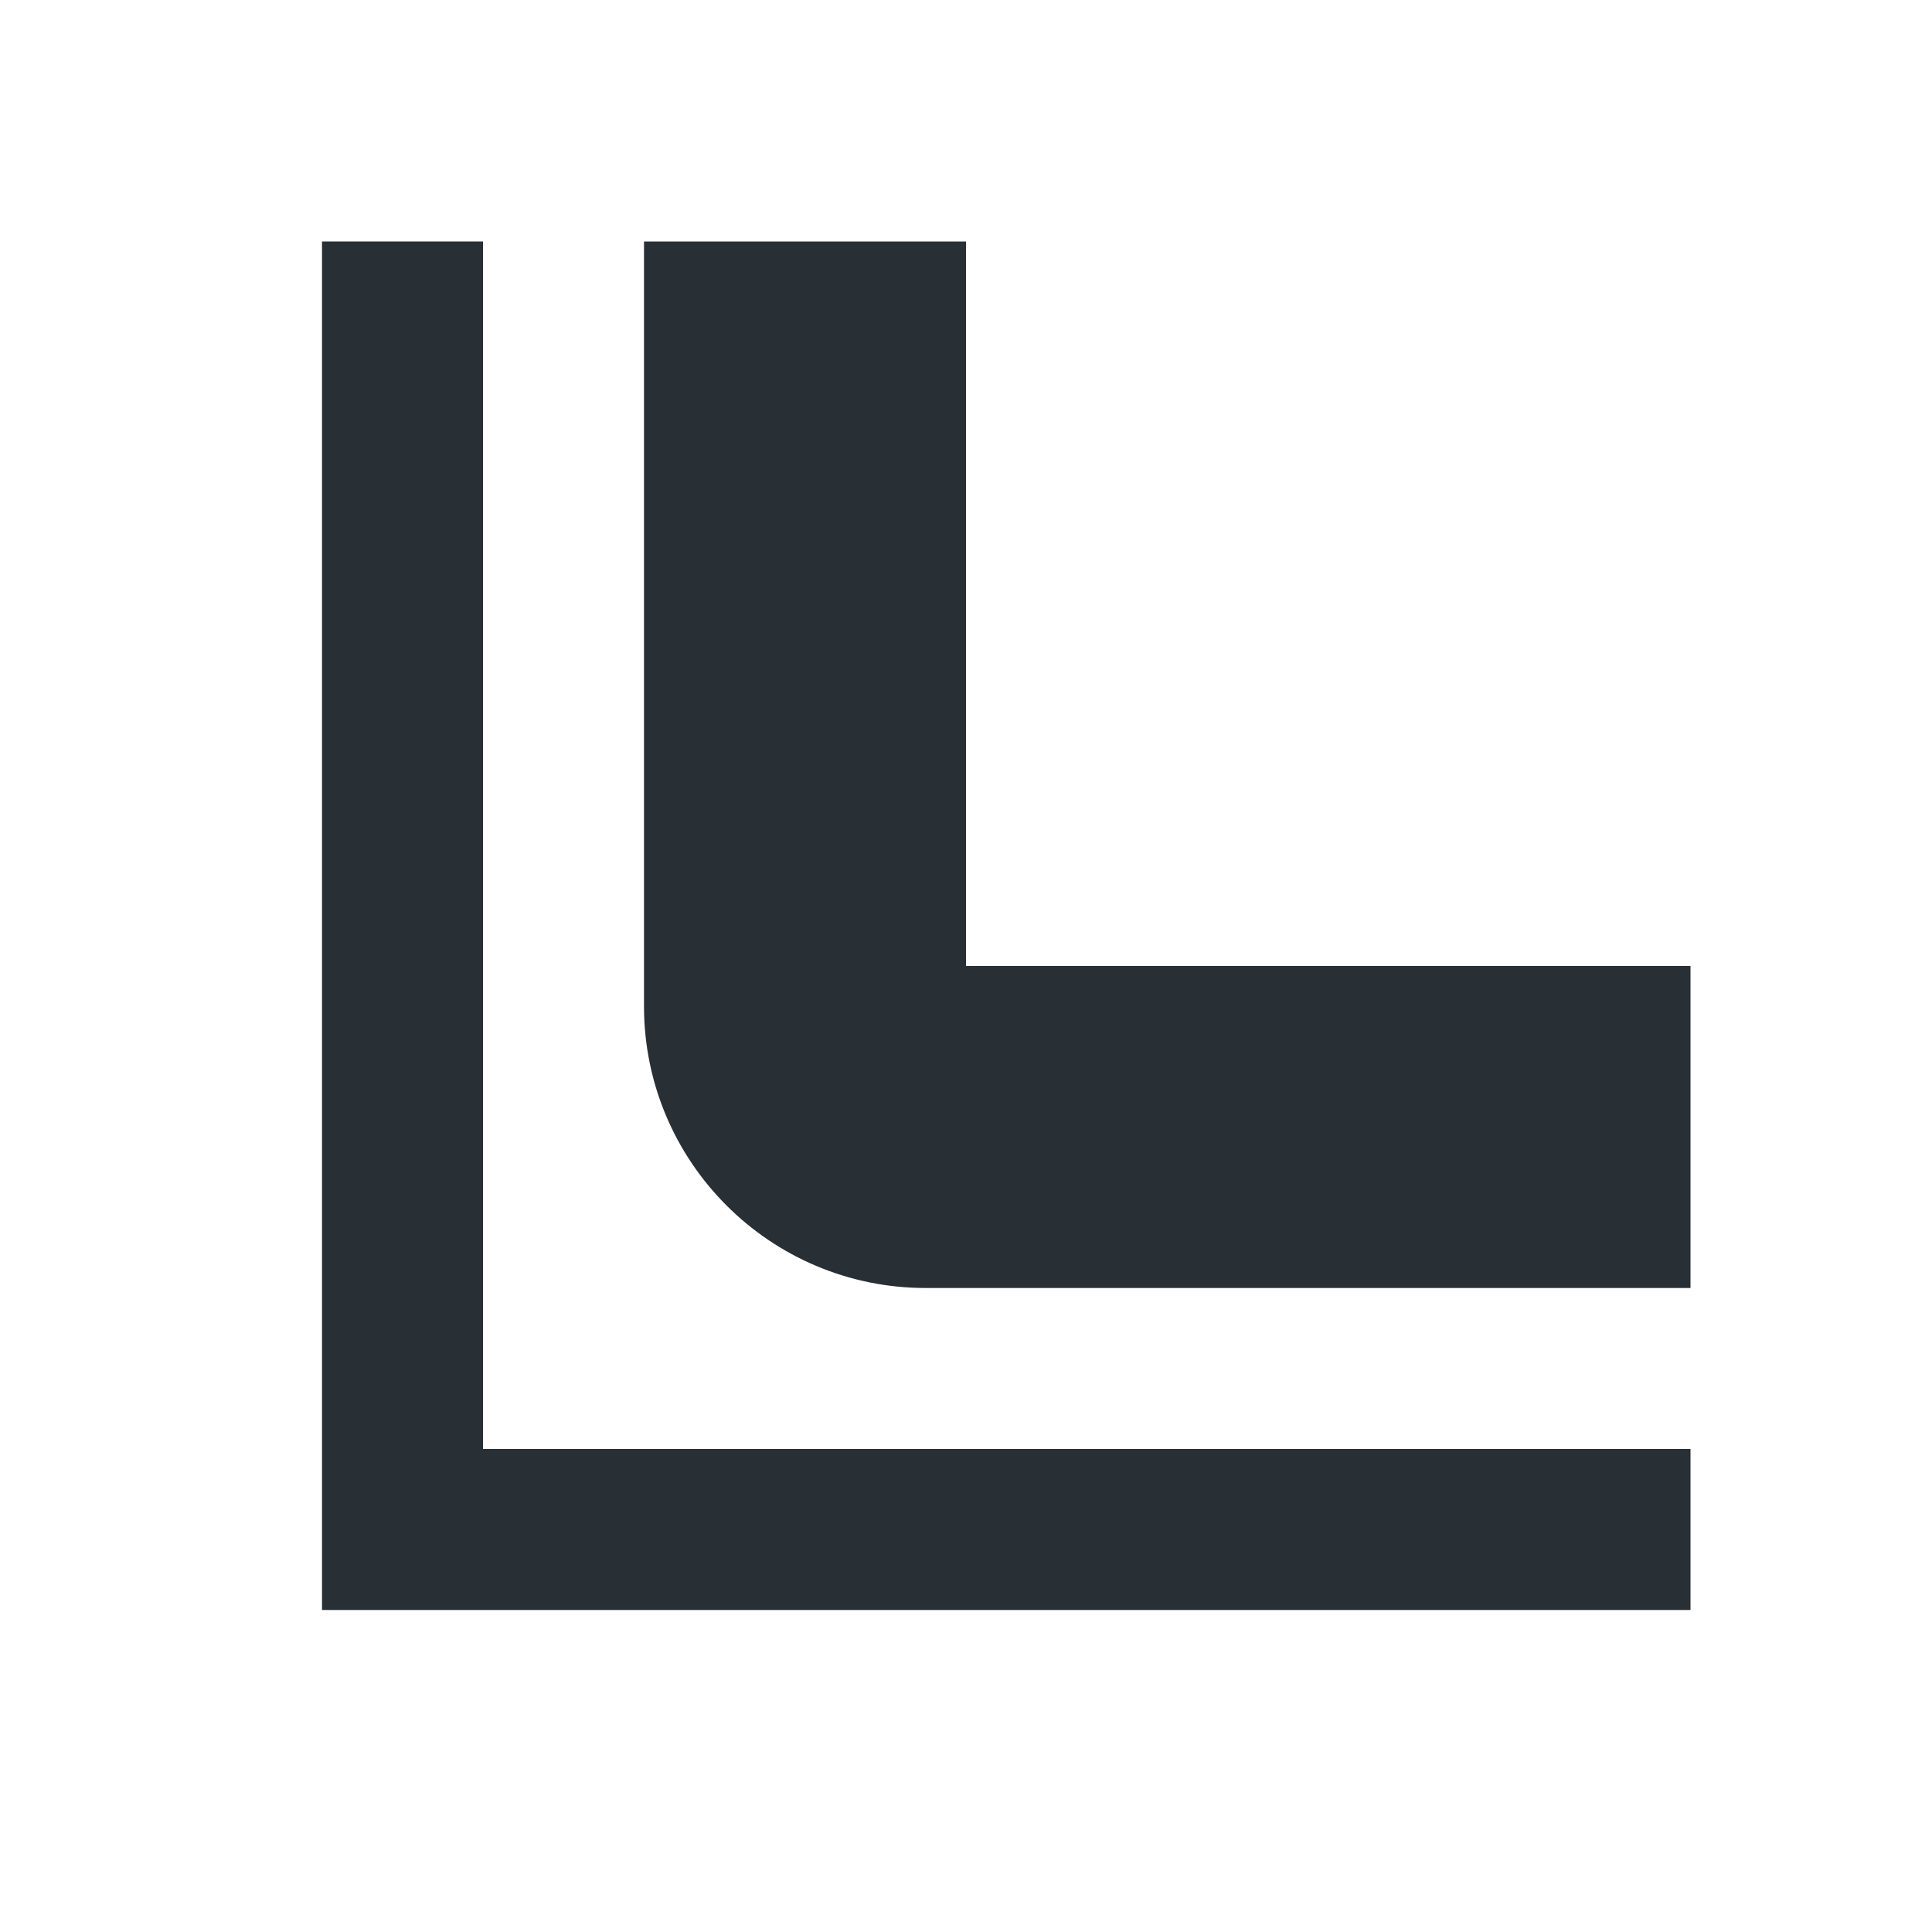
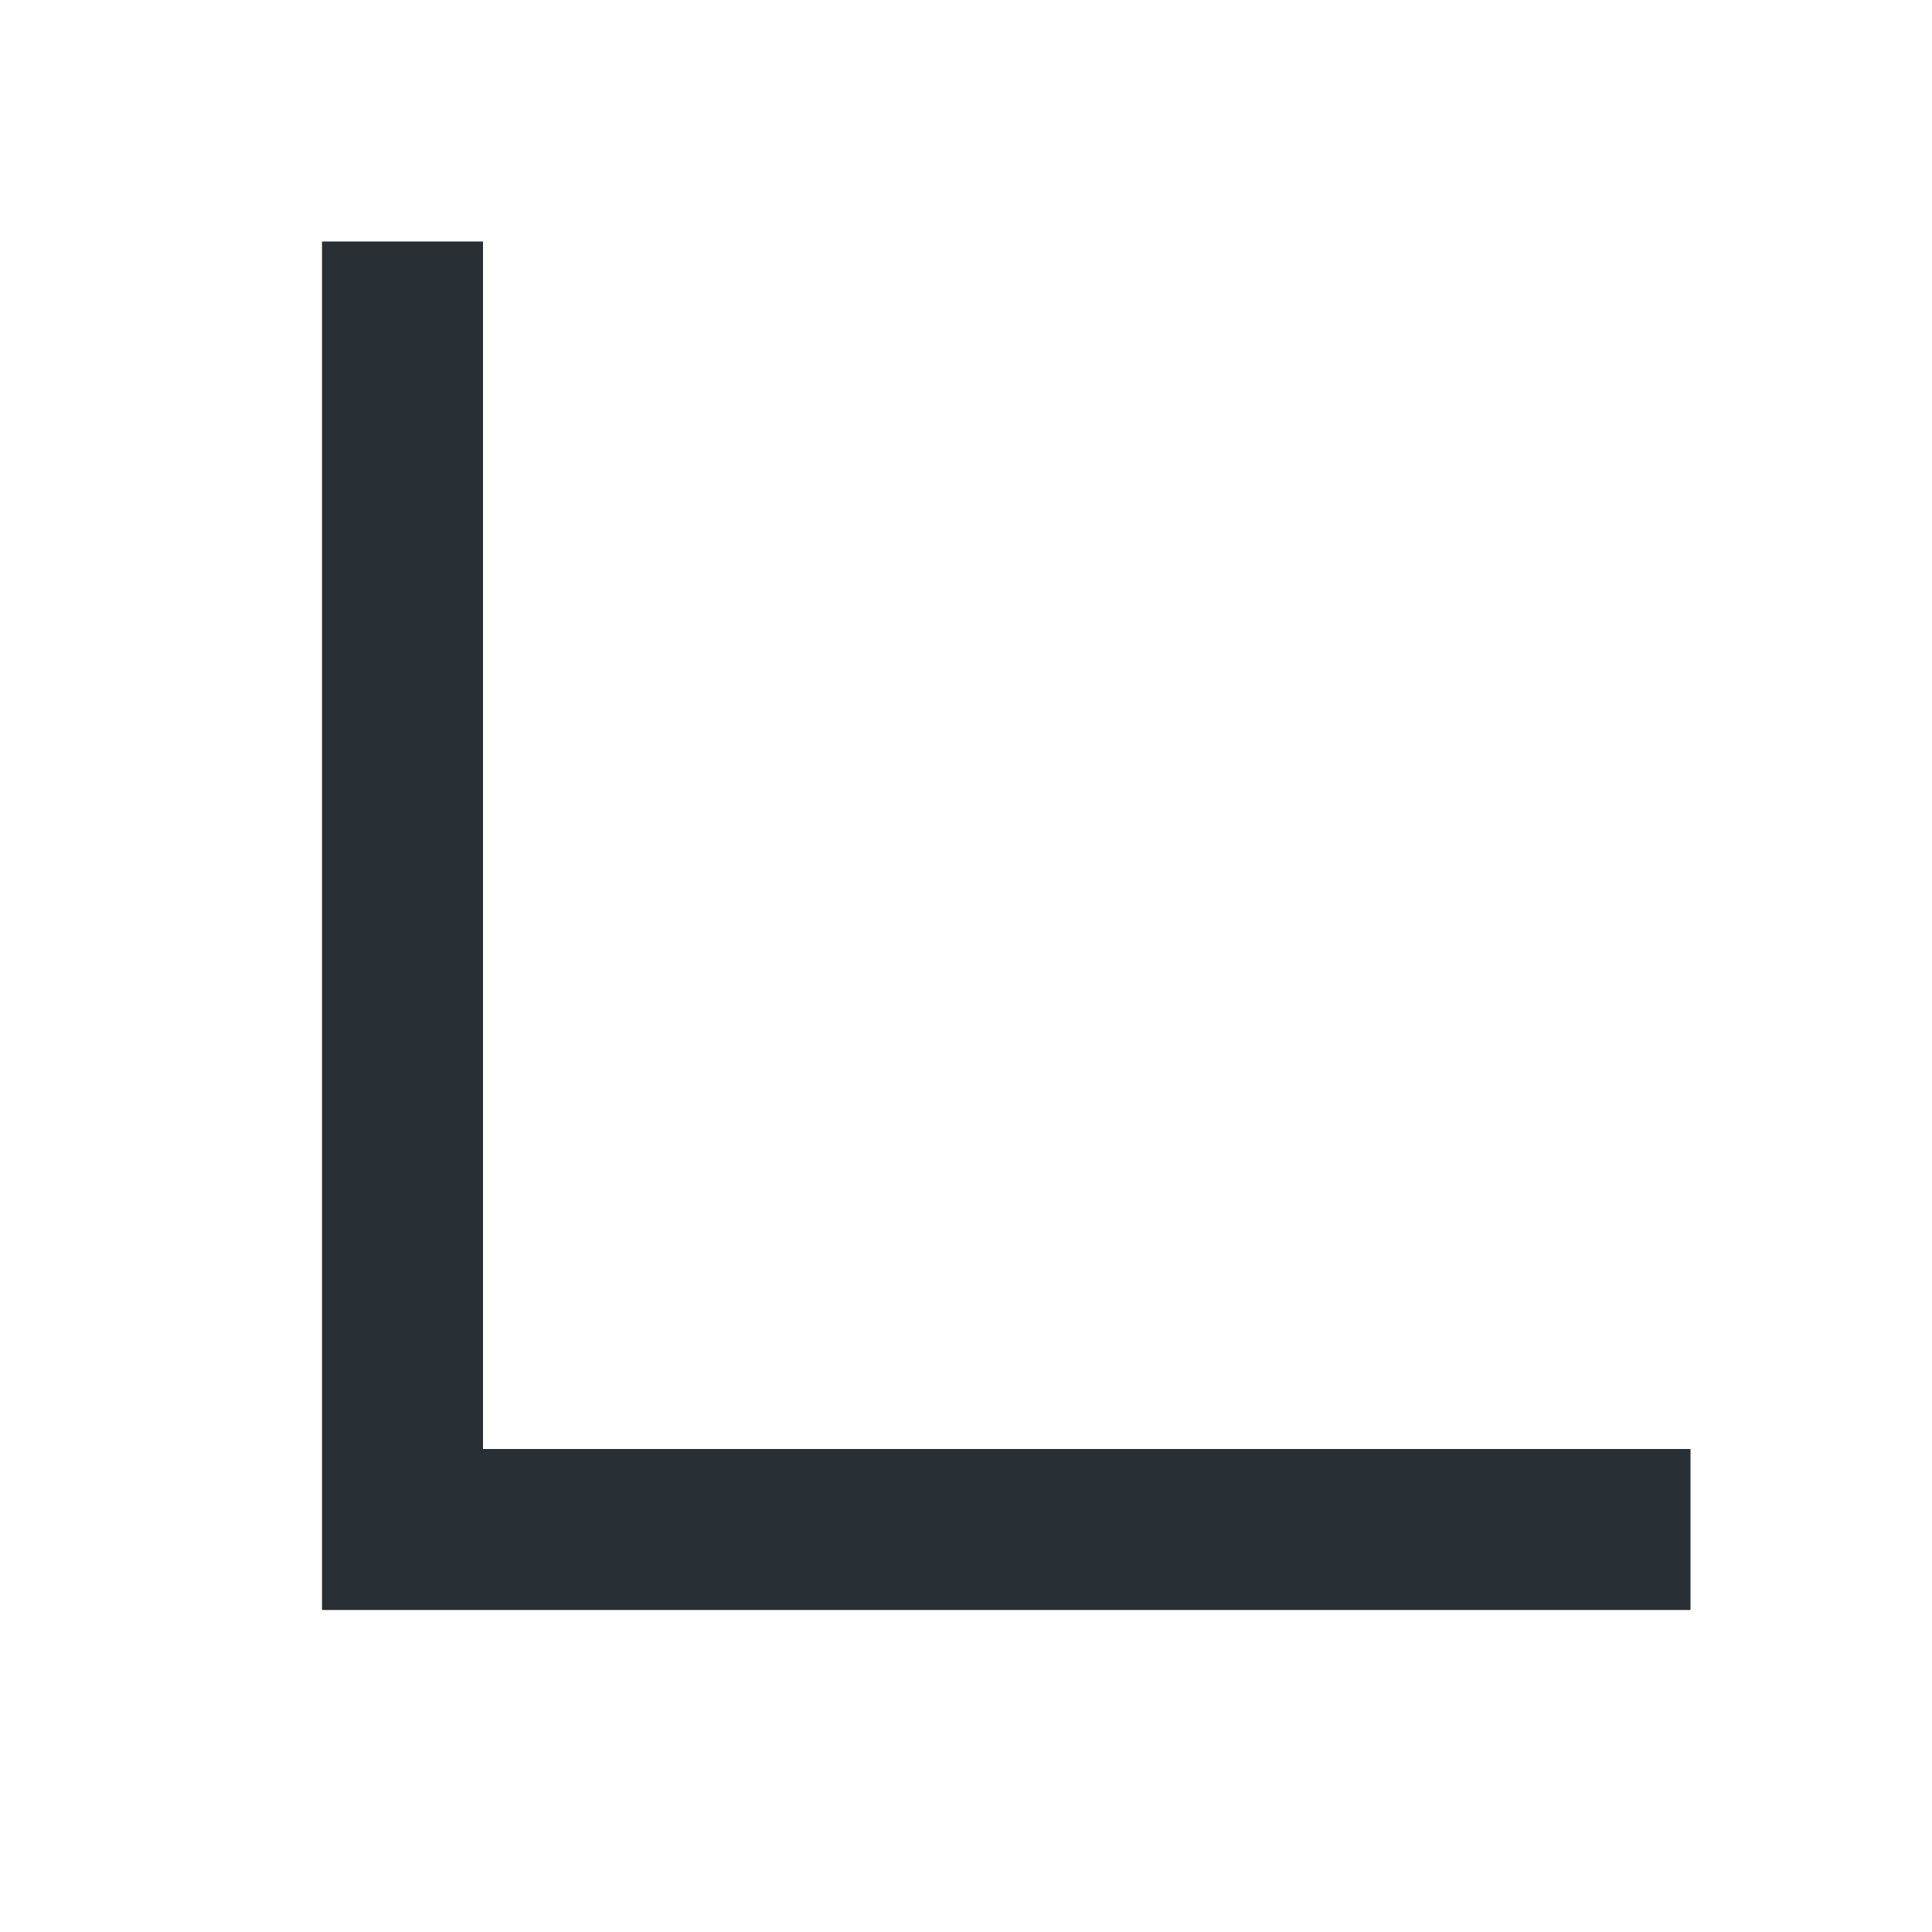
<svg xmlns="http://www.w3.org/2000/svg" width="24" height="24" viewBox="0 0 24 24" fill="none">
  <path fill-rule="evenodd" clip-rule="evenodd" d="M4 3H6V18H21V20H4V3Z" fill="#282F35" />
-   <path fill-rule="evenodd" clip-rule="evenodd" d="M8 12.5V3H12V12H21V16H11.5C9.567 16 8 14.433 8 12.5Z" fill="#282F35" />
</svg>